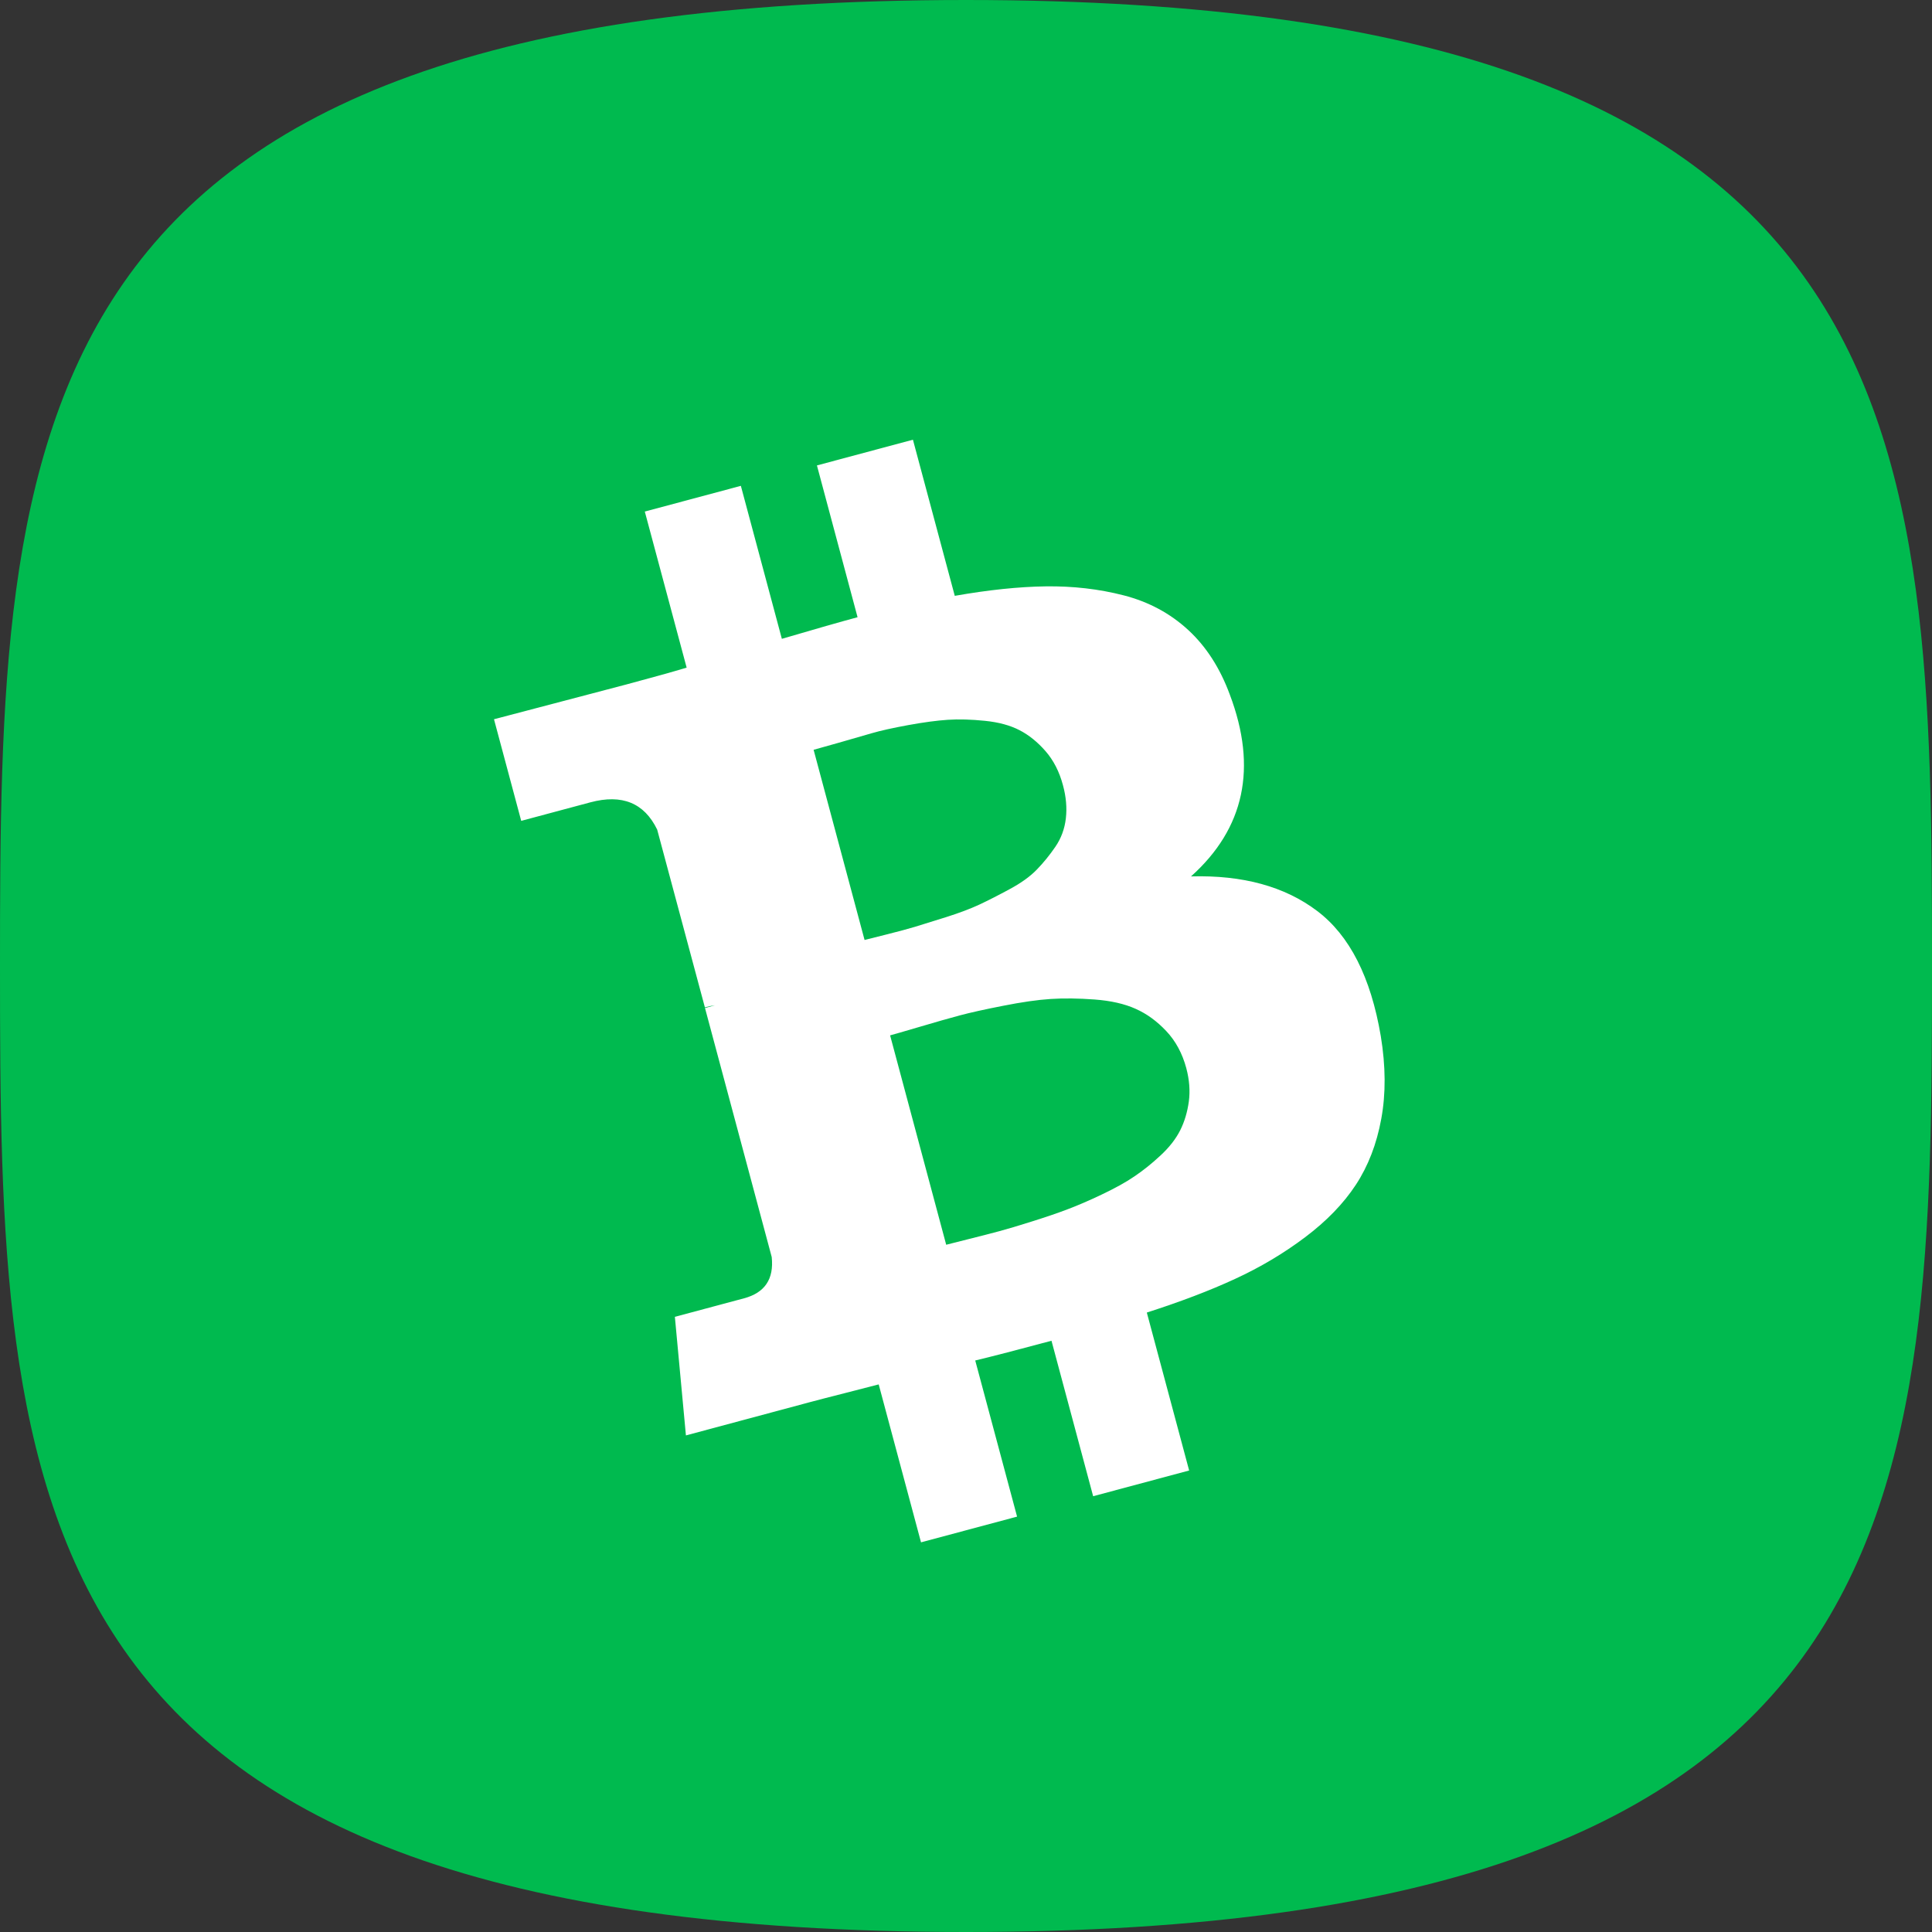
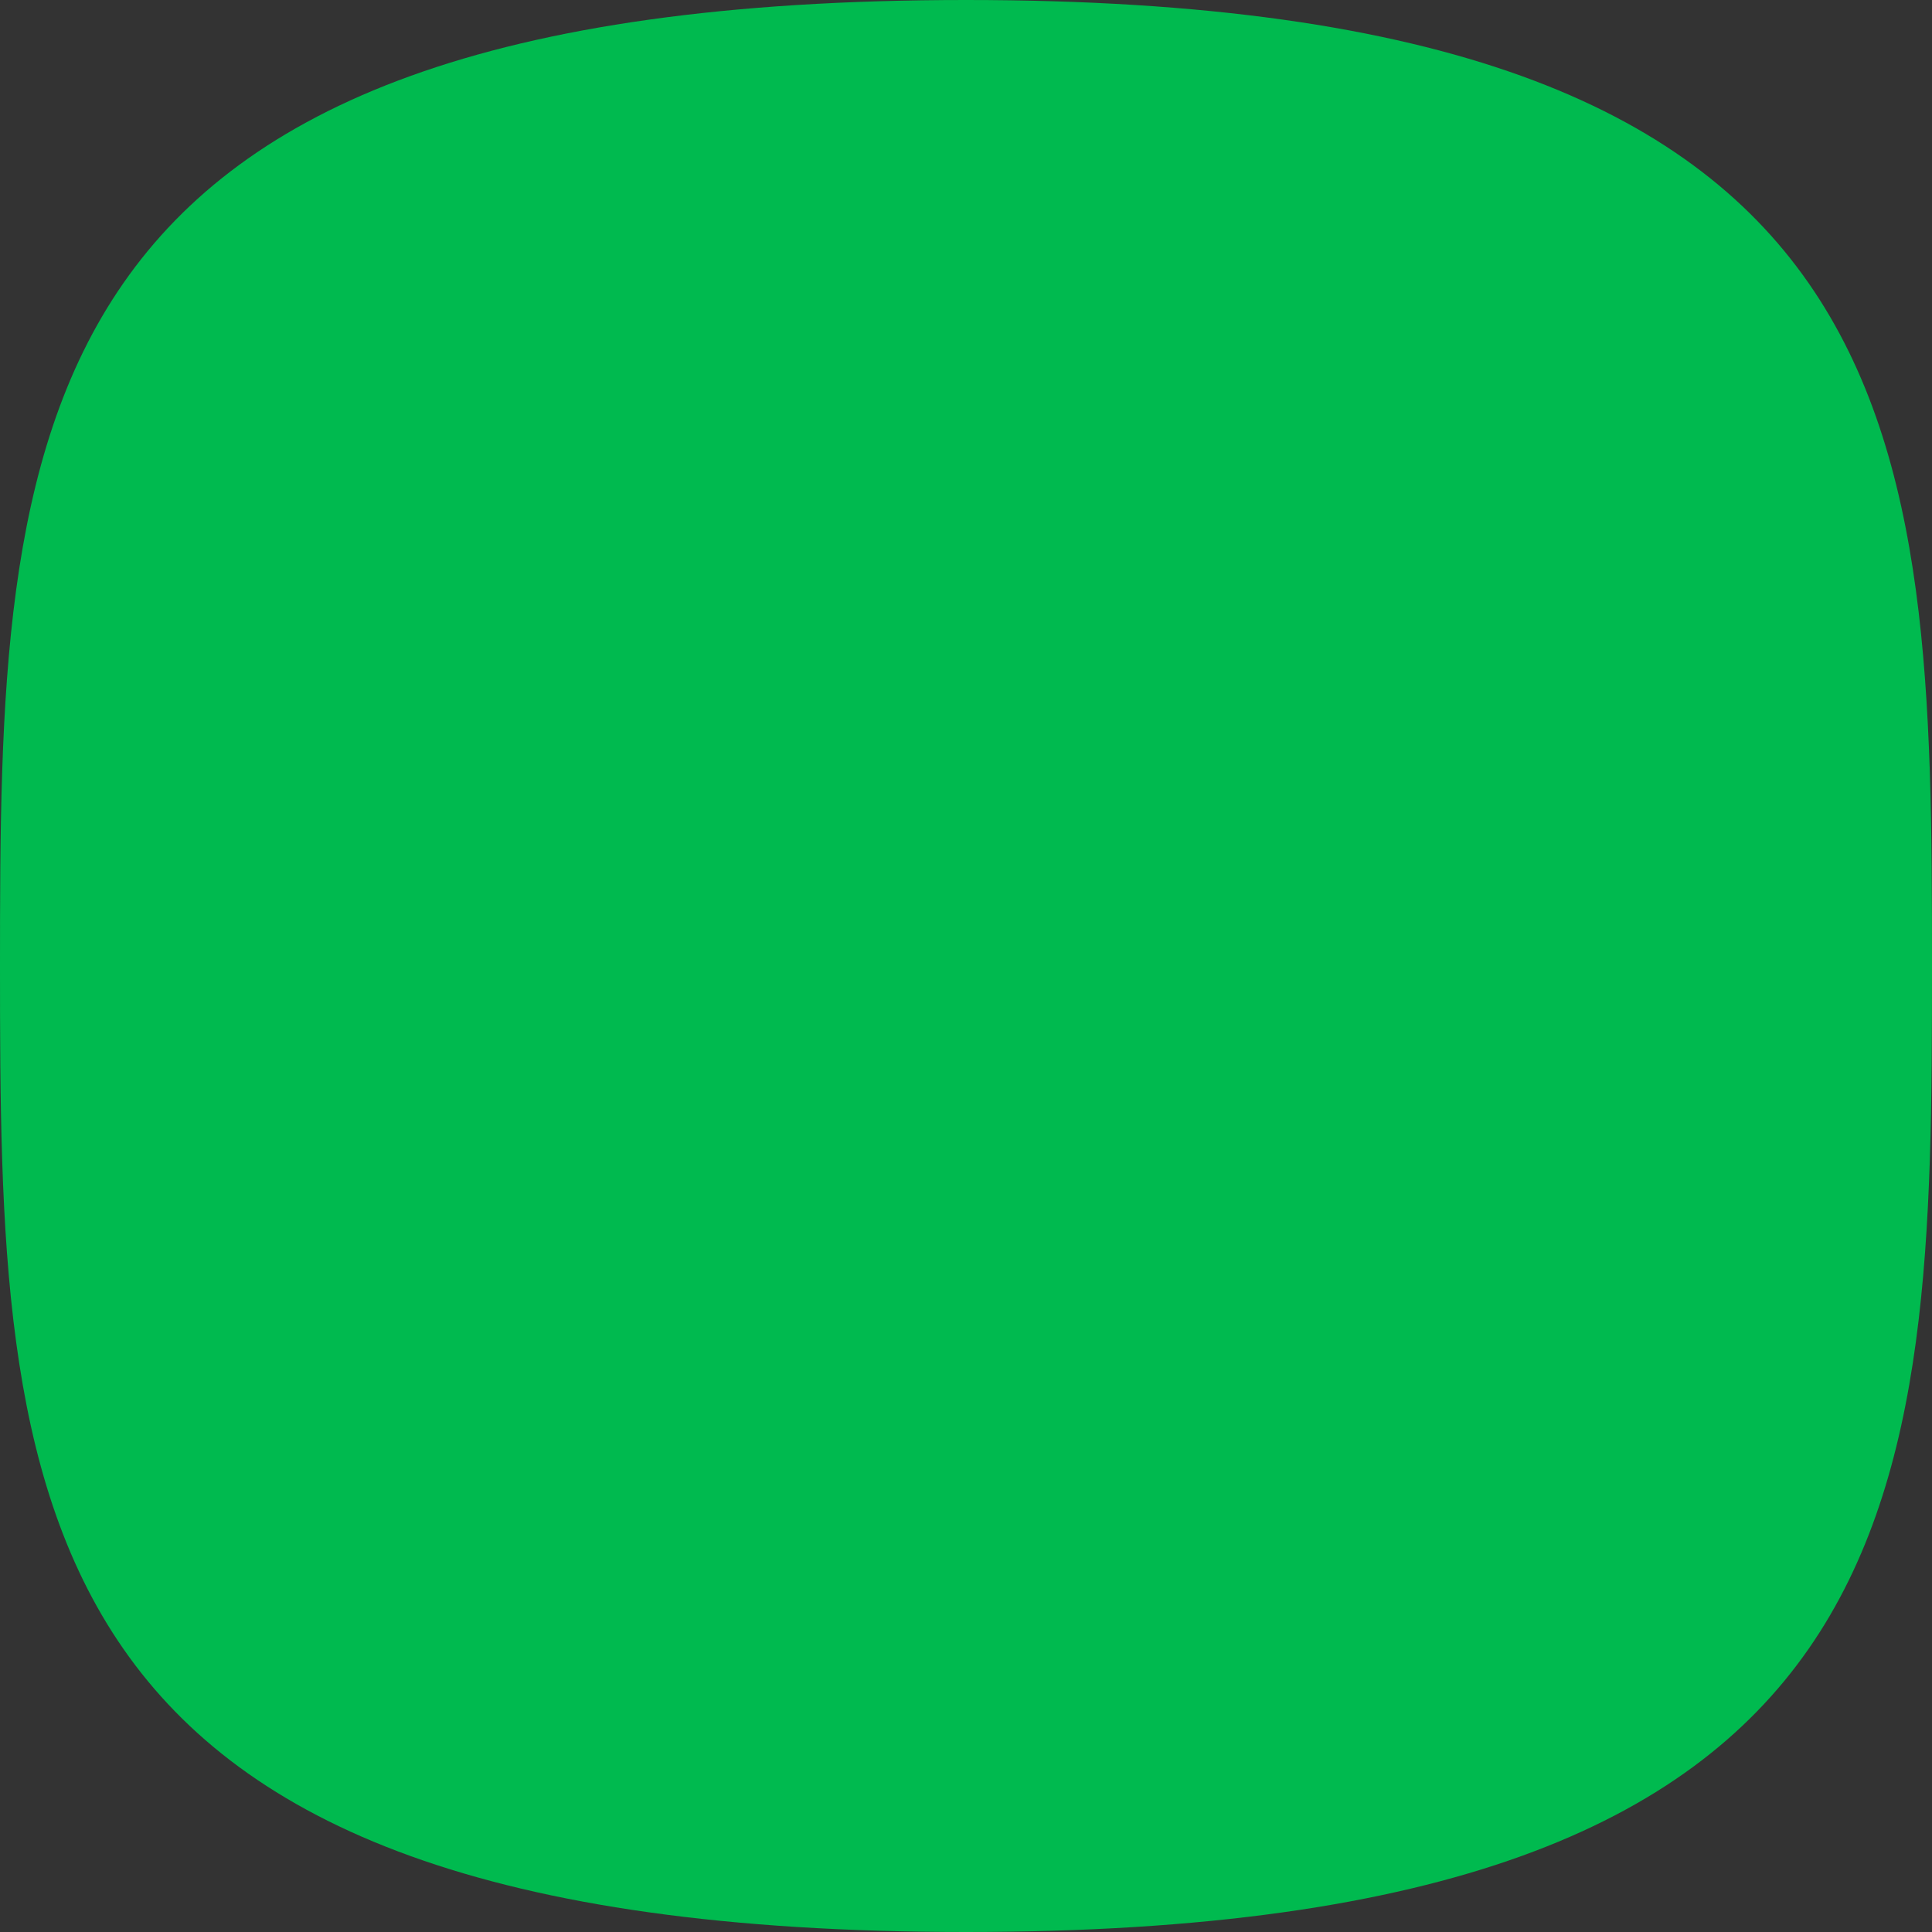
<svg xmlns="http://www.w3.org/2000/svg" width="32" height="32" viewBox="0 0 32 32" fill="none">
  <rect x="0" y="0" width="32" height="32" fill="#333333" stroke="none" />
  <path d="M16 32C31.877 32 32 24.837 32 16C32 7.163 31.877 0 16 0C0.123 0 0 7.163 0 16C0 24.837 0.123 32 16 32Z" fill="#00BA4F" />
-   <path d="M21.817 15.089C21.281 14.683 20.584 14.492 19.727 14.516C20.613 13.722 20.828 12.718 20.37 11.506C20.208 11.066 19.978 10.708 19.679 10.433C19.38 10.158 19.024 9.967 18.612 9.861C18.2 9.755 17.77 9.706 17.321 9.712C16.873 9.718 16.37 9.771 15.814 9.869L15.121 7.283L13.531 7.709L14.204 10.223C13.929 10.297 13.511 10.416 12.95 10.581L12.271 8.047L10.68 8.473L11.373 11.058C11.148 11.126 10.815 11.219 10.374 11.337L8.182 11.913L8.633 13.596L9.779 13.289C10.303 13.149 10.671 13.299 10.885 13.741L11.675 16.685C11.743 16.667 11.799 16.656 11.842 16.651L11.677 16.696L12.782 20.82C12.821 21.184 12.668 21.412 12.324 21.504L11.178 21.811L11.361 23.775L13.426 23.221C13.557 23.186 13.746 23.137 13.995 23.074C14.244 23.011 14.43 22.963 14.554 22.93L15.255 25.546L16.846 25.12L16.153 22.534C16.444 22.464 16.865 22.355 17.416 22.207L18.106 24.782L19.696 24.356L18.995 21.74C19.552 21.561 20.039 21.376 20.456 21.183C20.873 20.991 21.26 20.761 21.616 20.493C21.972 20.225 22.252 19.936 22.457 19.624C22.661 19.313 22.802 18.949 22.878 18.532C22.955 18.116 22.952 17.659 22.87 17.16C22.705 16.185 22.354 15.495 21.817 15.089ZM13.476 12.419C13.524 12.406 13.659 12.368 13.882 12.305C14.105 12.241 14.29 12.188 14.437 12.145C14.584 12.102 14.786 12.057 15.043 12.01C15.3 11.963 15.519 11.934 15.7 11.922C15.881 11.91 16.086 11.916 16.313 11.939C16.541 11.962 16.732 12.014 16.886 12.094C17.04 12.173 17.184 12.289 17.316 12.44C17.449 12.592 17.546 12.78 17.606 13.006C17.658 13.197 17.674 13.38 17.654 13.554C17.634 13.728 17.576 13.885 17.481 14.024C17.386 14.163 17.283 14.29 17.173 14.403C17.063 14.517 16.913 14.625 16.723 14.727C16.533 14.83 16.366 14.915 16.221 14.983C16.077 15.05 15.893 15.12 15.669 15.191C15.444 15.262 15.274 15.315 15.158 15.35C15.042 15.385 14.882 15.428 14.678 15.479C14.473 15.53 14.354 15.56 14.32 15.569L13.476 12.419L13.476 12.419L13.476 12.419ZM19.691 18.243C19.667 18.418 19.62 18.577 19.548 18.721C19.475 18.865 19.367 19.004 19.222 19.138C19.077 19.273 18.933 19.388 18.789 19.485C18.646 19.583 18.467 19.681 18.255 19.782C18.042 19.884 17.853 19.965 17.689 20.027C17.525 20.09 17.328 20.157 17.096 20.23C16.865 20.303 16.684 20.357 16.553 20.392C16.422 20.427 16.256 20.47 16.056 20.52C15.855 20.57 15.727 20.603 15.672 20.617L14.743 17.149C14.798 17.135 14.961 17.087 15.231 17.008C15.501 16.928 15.722 16.865 15.894 16.819C16.066 16.773 16.307 16.719 16.615 16.659C16.923 16.598 17.186 16.56 17.404 16.546C17.622 16.532 17.864 16.535 18.131 16.555C18.398 16.575 18.625 16.626 18.809 16.709C18.994 16.791 19.163 16.914 19.317 17.078C19.472 17.242 19.583 17.447 19.649 17.693C19.7 17.885 19.714 18.068 19.691 18.243Z" fill="white" />
</svg>